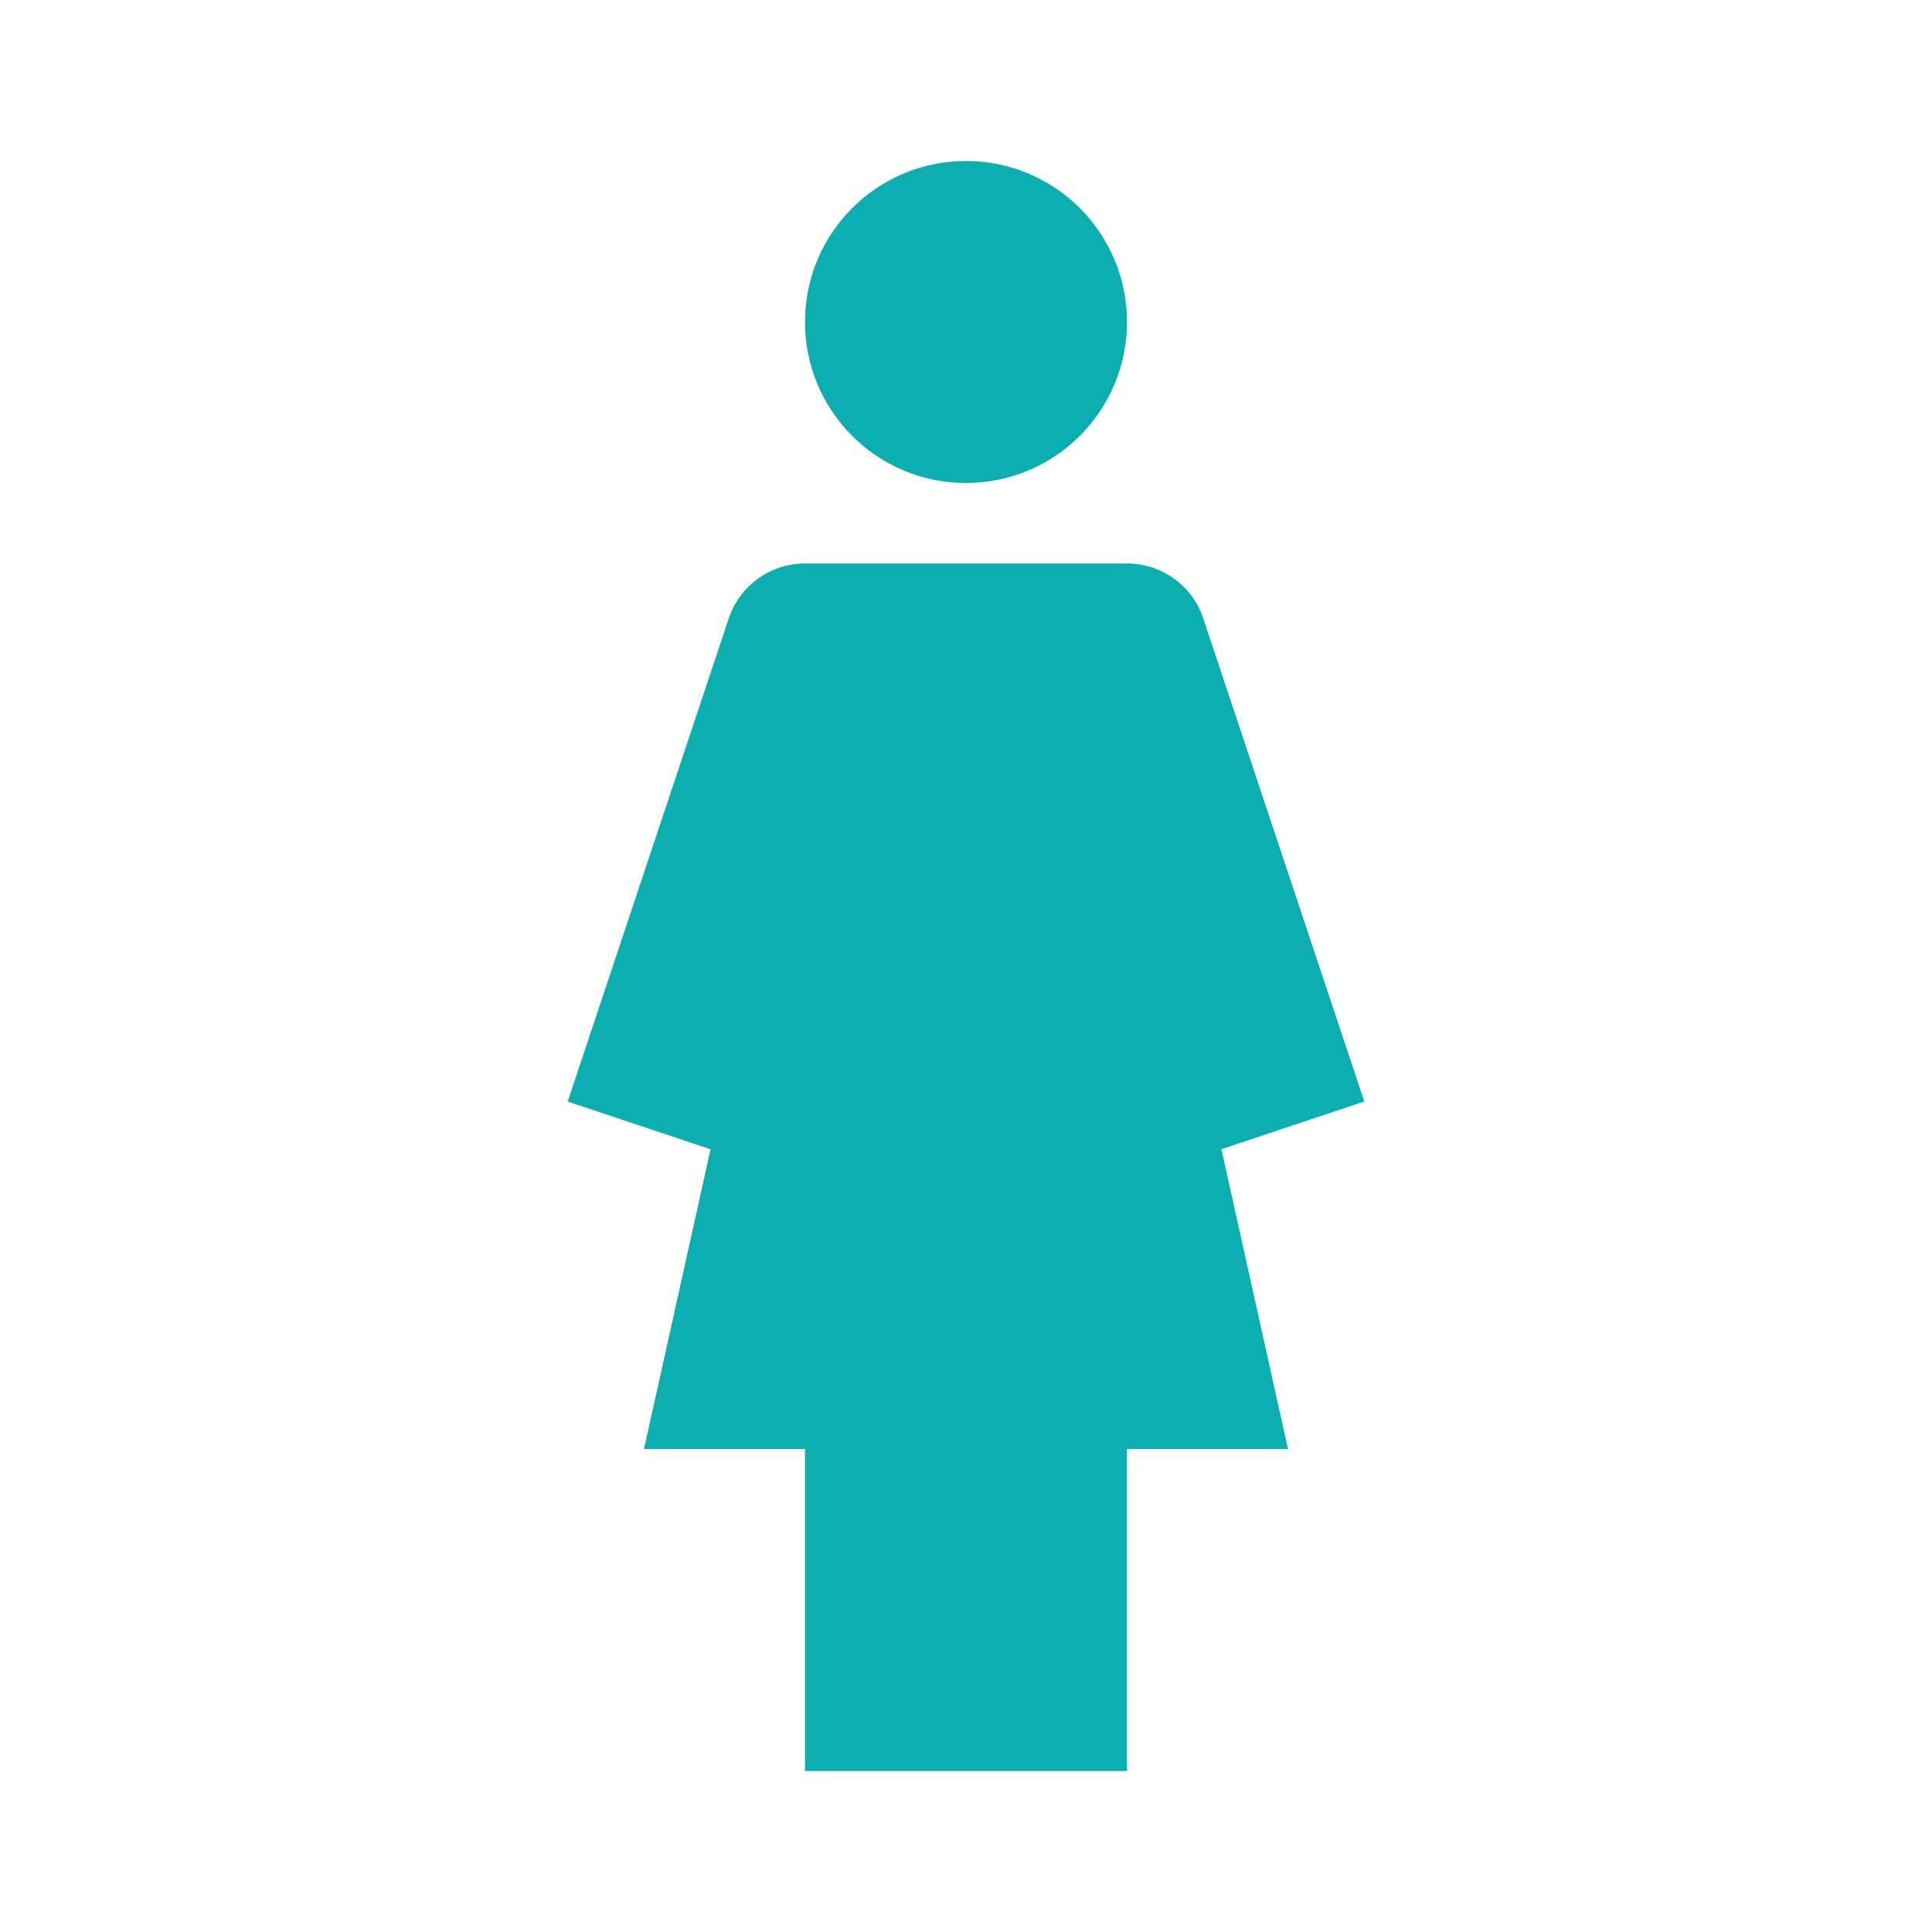
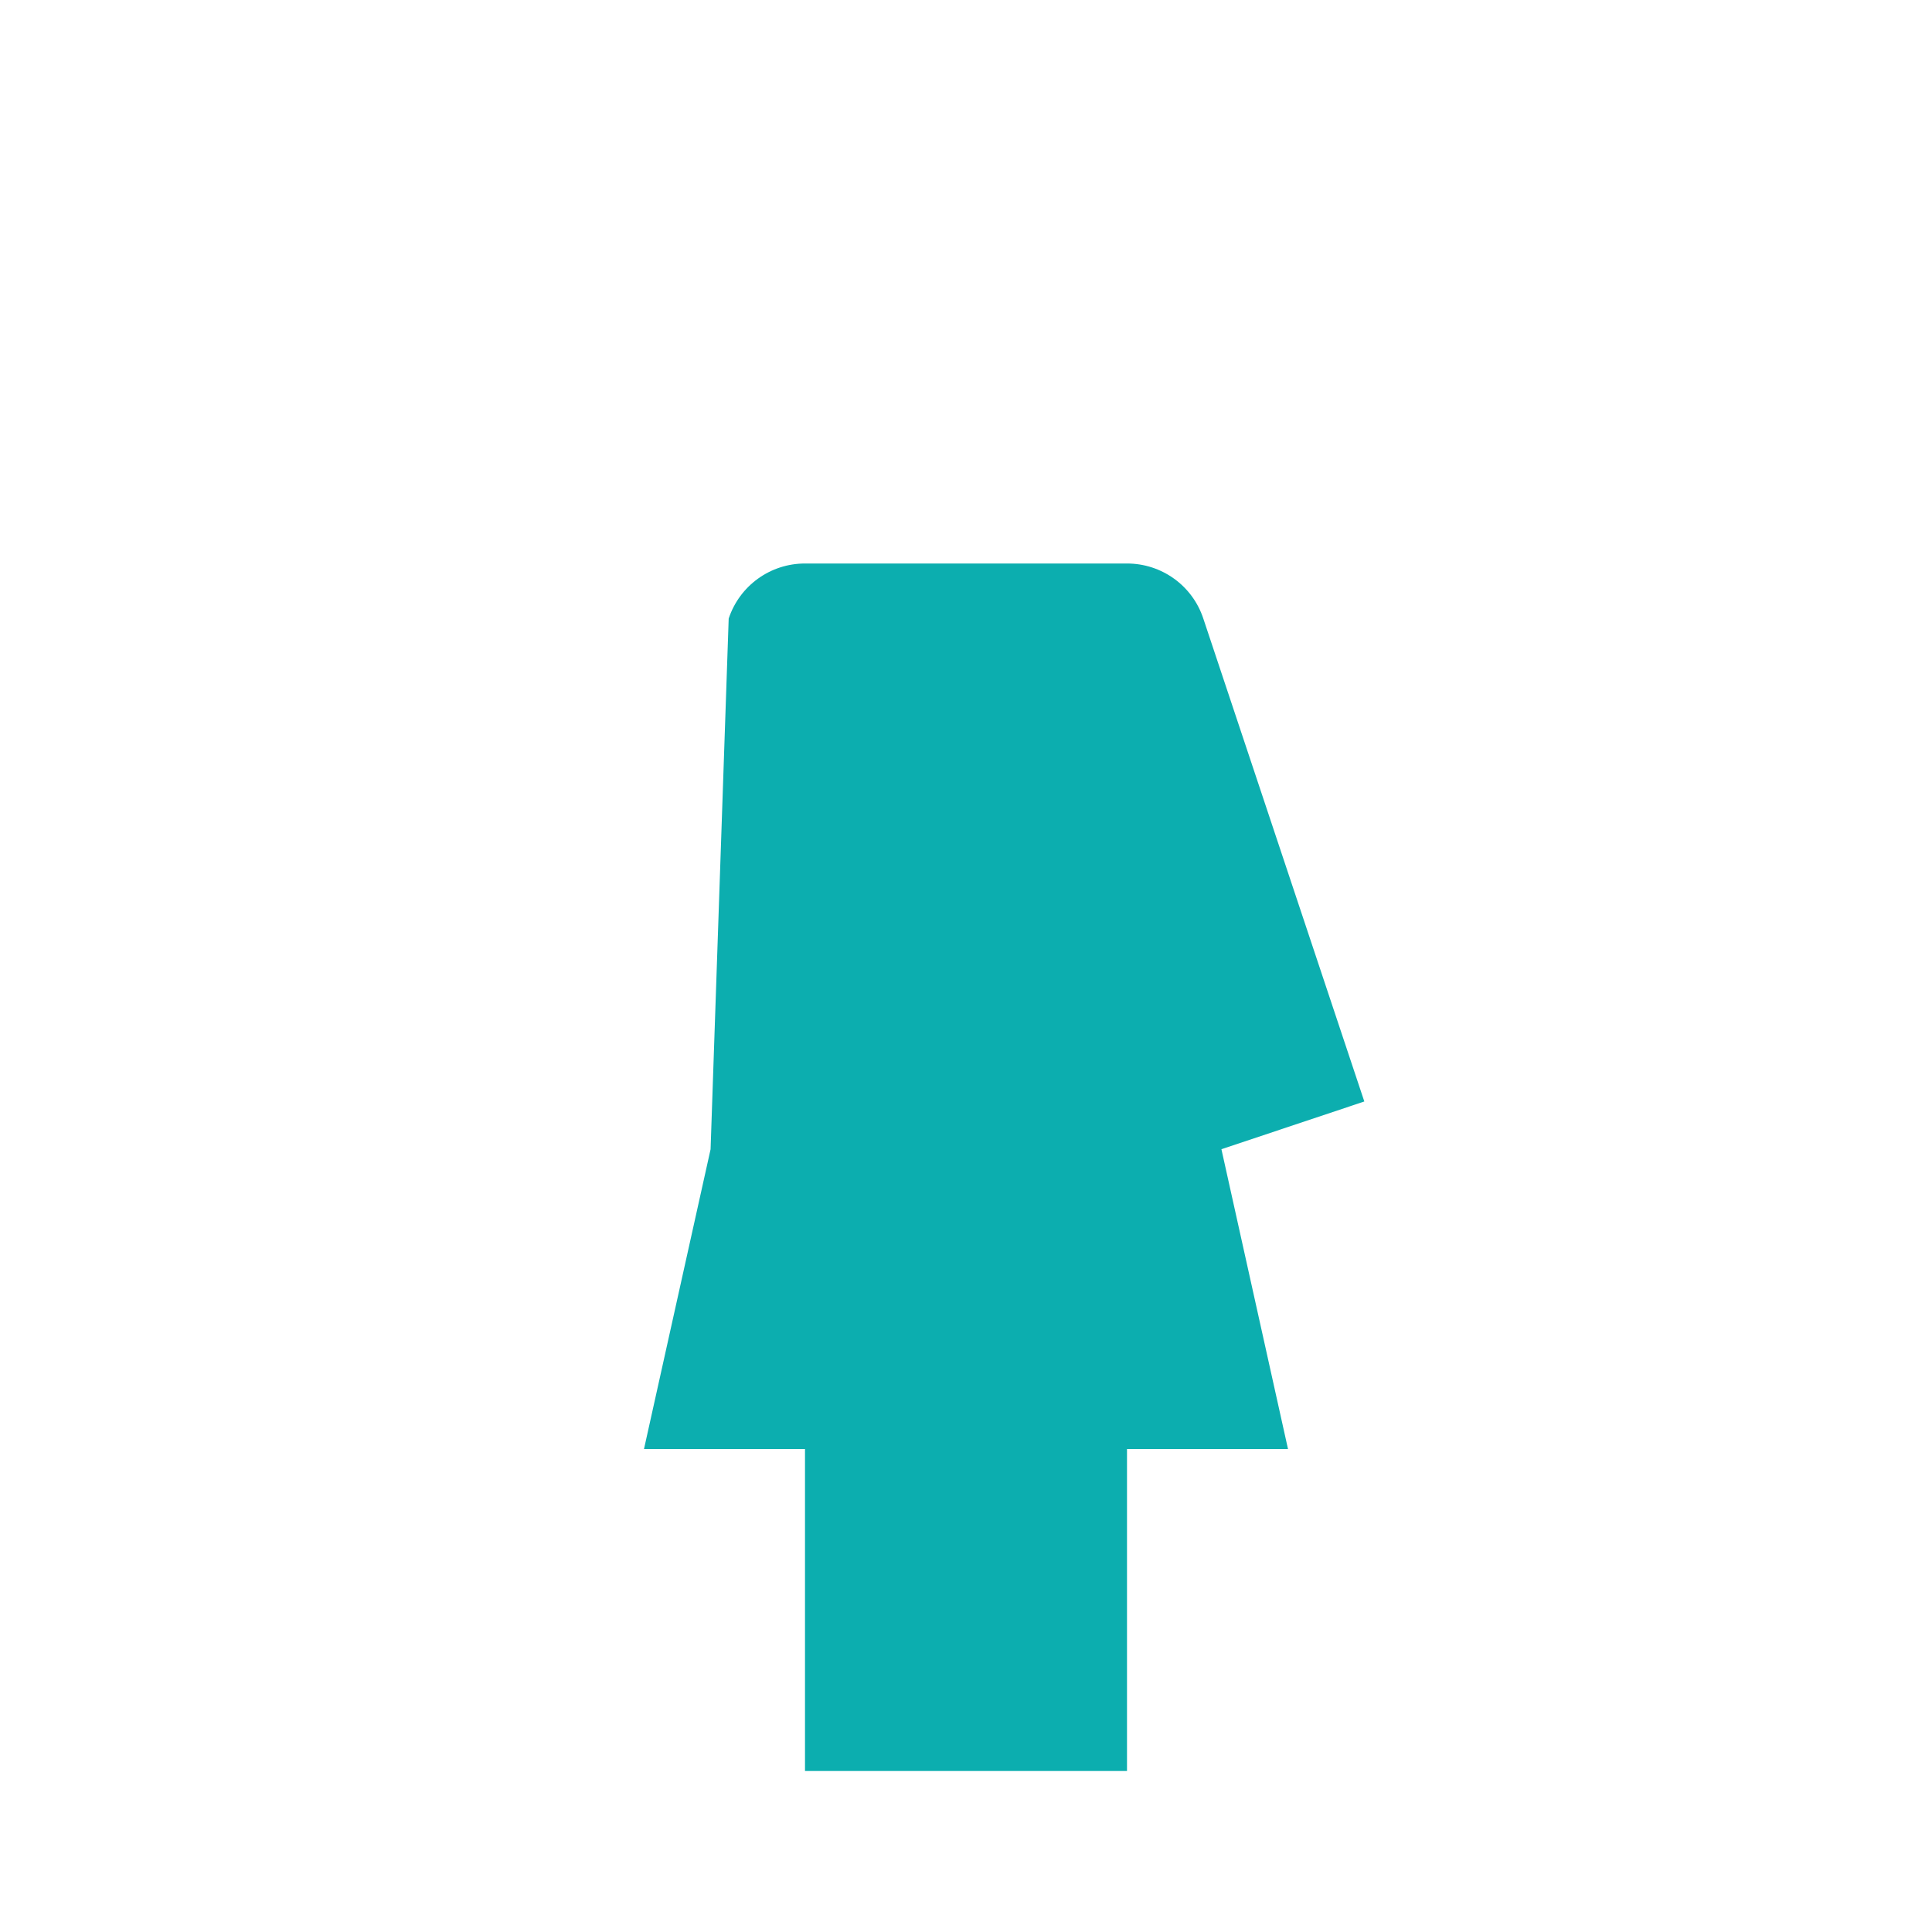
<svg xmlns="http://www.w3.org/2000/svg" width="24" height="24" viewBox="0 0 24 24" fill="none">
-   <path d="M12 6C13.105 6 14 5.105 14 4C14 2.895 13.105 2 12 2C10.895 2 10 2.895 10 4C10 5.105 10.895 6 12 6Z" fill="#0CAEAF" />
-   <path d="M14.948 7.684C14.813 7.275 14.431 7 14 7H10C9.569 7 9.188 7.275 9.052 7.684L7.052 13.684L8.827 14.277L8 18H10V22H12H14V18H16L15.173 14.276L16.948 13.683L14.948 7.684Z" fill="#0CAEAF" />
+   <path d="M14.948 7.684C14.813 7.275 14.431 7 14 7H10C9.569 7 9.188 7.275 9.052 7.684L8.827 14.277L8 18H10V22H12H14V18H16L15.173 14.276L16.948 13.683L14.948 7.684Z" fill="#0CAEAF" />
</svg>